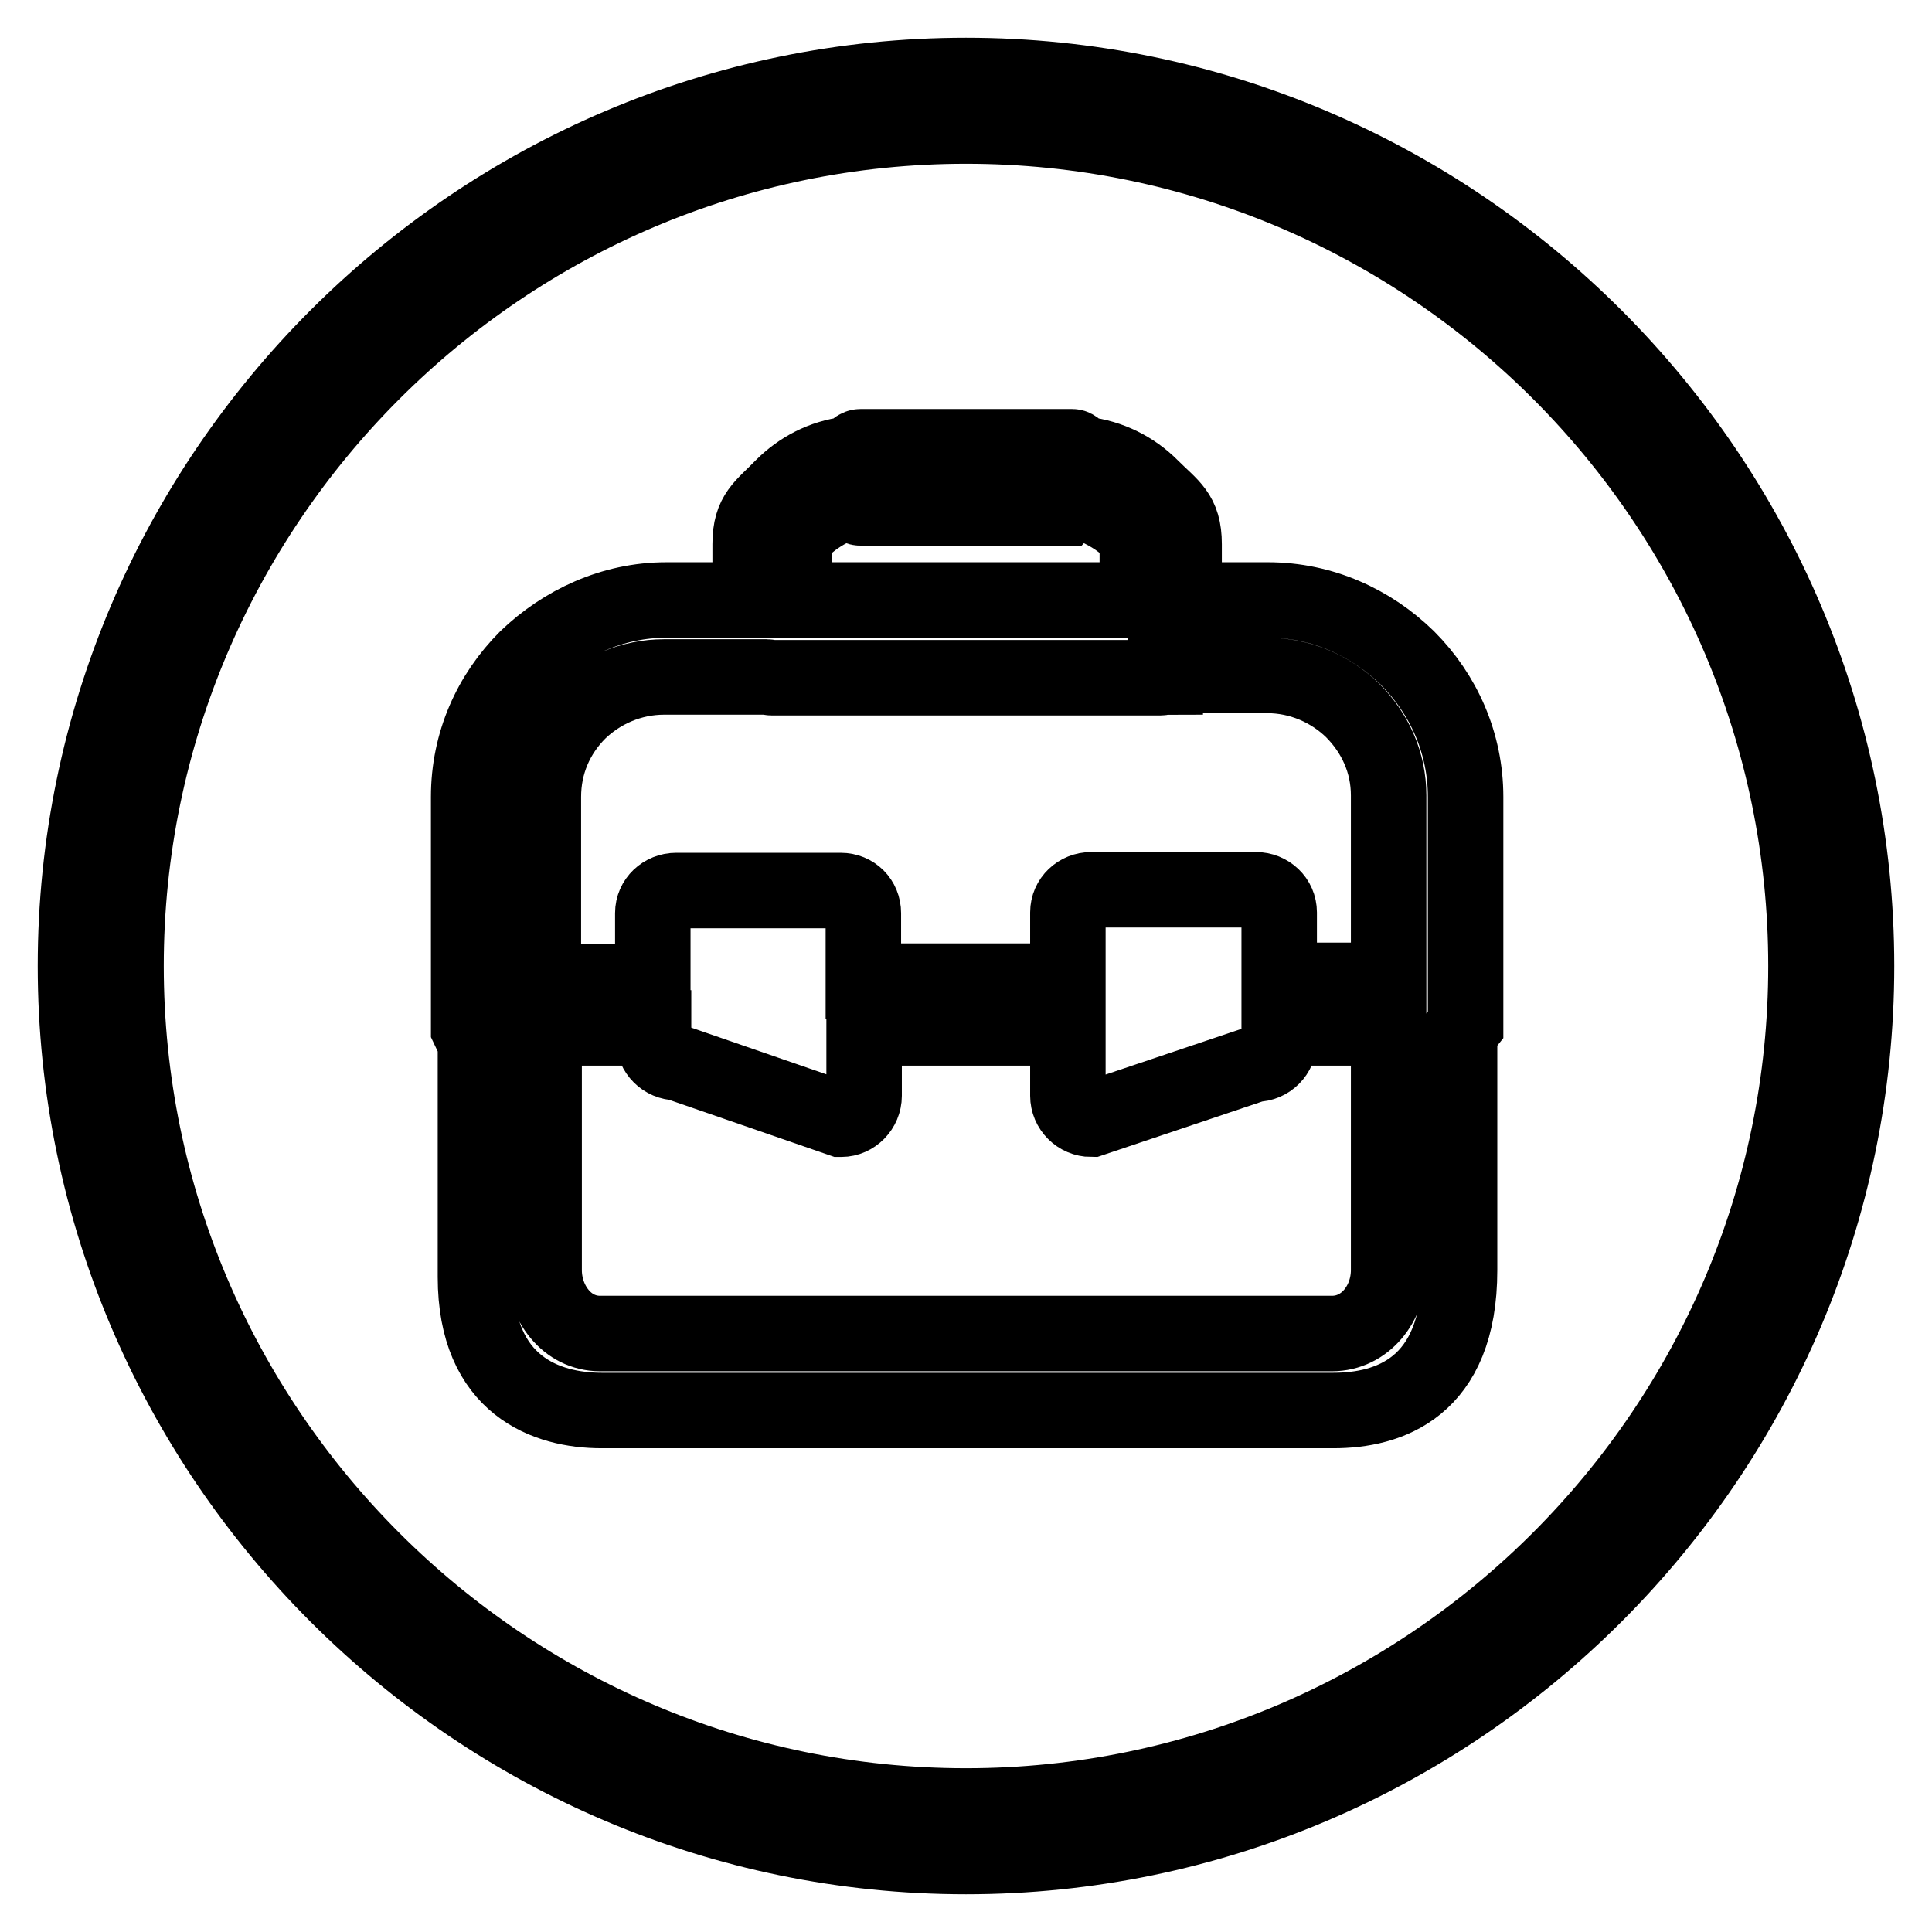
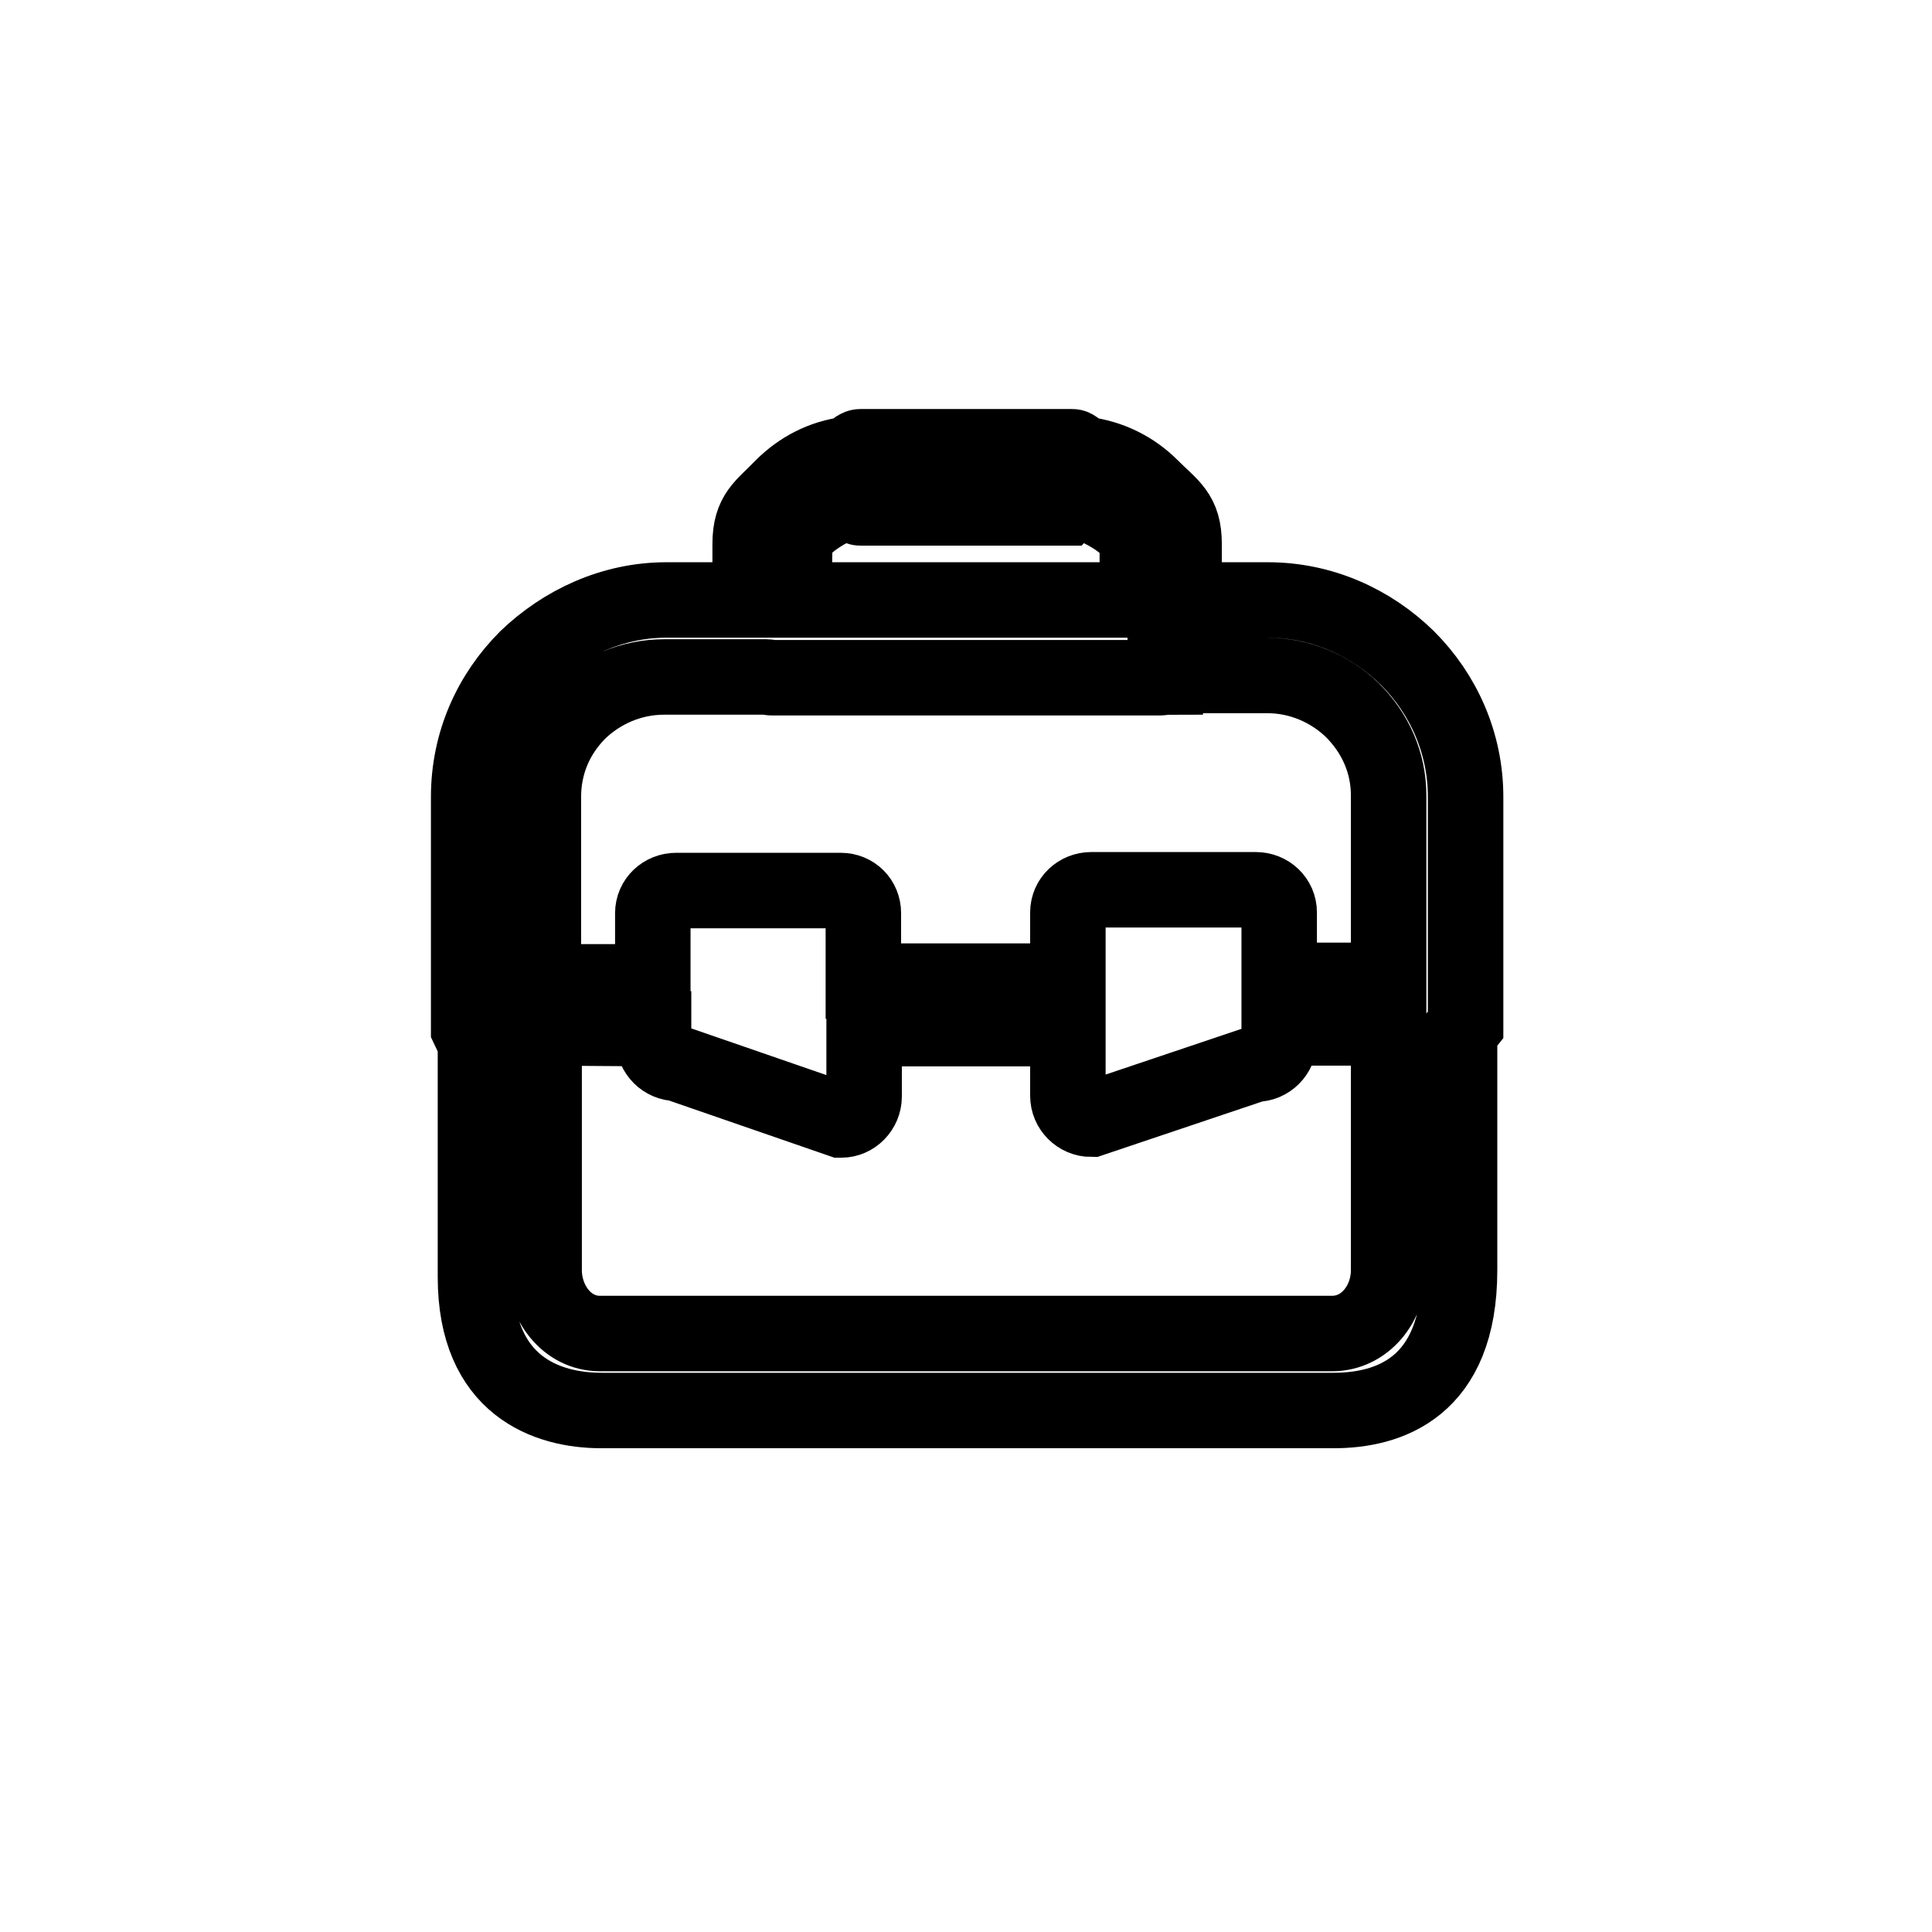
<svg xmlns="http://www.w3.org/2000/svg" version="1.1" x="0px" y="0px" viewBox="0 0 256 256" enable-background="new 0 0 256 256" xml:space="preserve">
  <g>
    <g>
-       <path stroke-width="10" fill-opacity="0" stroke="#000000" d="M128,10C63.1,10,10,63.1,10,128c0,64.9,53.1,118,118,118c64.9,0,118-53.1,118-118C246,63.1,192.9,10,128,10L128,10z M128,239.3L128,239.3c-61.3,0-111.3-50-111.3-111.3c0-61.3,50-111.3,111.3-111.3c61.5,0,111.3,50,111.3,111.3C239.3,189.3,189.3,239.3,128,239.3L128,239.3z" />
-       <path stroke-width="10" fill-opacity="0" stroke="#000000" d="M114,59.2h28.1c0.5,0,1,1,1.5,1c3.5,0.4,6.6,2,8.9,4.3c2.7,2.7,4.4,3.5,4.4,7.6v7.4H168c7.2,0,13.7,3,18.5,7.7c4.8,4.8,7.7,11.3,7.7,18.4v30.2l-0.8,1v31.5c0,15.7-9.5,18.6-16.7,18.6h-97c-7.2,0-16.7-3.2-16.7-17.7v-31l-0.9-1.9v-30.7c0-7.2,2.9-13.6,7.7-18.4v0l0,0c4.8-4.6,11.3-7.7,18.5-7.7h11.1v-7.4c0-4.1,1.7-4.9,4.3-7.6c2.3-2.3,5.3-3.9,8.7-4.3C112.8,60.2,113.4,59.2,114,59.2L114,59.2z M154.4,89.7L154.4,89.7c-0.2,0-0.4,0.1-0.6,0.1h-0.1h-51.5c-0.2,0-0.4-0.1-0.6-0.1H88c-4.4,0-8.4,1.8-11.3,4.6l0,0c-3,3-4.7,6.9-4.7,11.3v24.5h14.5v-9.1c0-1.7,1.4-3,3.1-3h0.1h21.7c1.7,0,3,1.3,3,3v0v9h27.1v-9.1c0-1.7,1.4-3,3.1-3h0.1h21.7c1.7,0,3.1,1.3,3.1,3v0v9H184v-24.5c0-4.4-1.8-8.3-4.8-11.3c-2.9-2.8-6.9-4.6-11.3-4.6H154.4L154.4,89.7z M105.2,79.5L105.2,79.5h45.5v-7.4c0-2.5-6.3-5.8-8.7-5.8l-0.9,1H114c-0.6,0-1.2-1-1.7-0.8c-1.7,0.4-7,3.2-7,5.7L105.2,79.5L105.2,79.5z M72.1,136.2L72.1,136.2v32.1c0,4.3,3,8.4,7.4,8.4h97c4.4,0,7.5-4,7.5-8.4v-32.1h-14.5v1.7c0,1.7-1.4,3.1-3.1,3.1h-0.1l-21.7,7.3c-1.7,0-3.1-1.4-3.1-3.1v-0.1v-8.9h-27v9c0,1.7-1.4,3.1-3,3.1h-0.1l-21.7-7.5c-1.7,0-3.1-1.4-3.1-3.1v-0.1v-1.4L72.1,136.2L72.1,136.2z" />
+       <path stroke-width="10" fill-opacity="0" stroke="#000000" d="M114,59.2h28.1c0.5,0,1,1,1.5,1c3.5,0.4,6.6,2,8.9,4.3c2.7,2.7,4.4,3.5,4.4,7.6v7.4H168c7.2,0,13.7,3,18.5,7.7c4.8,4.8,7.7,11.3,7.7,18.4v30.2l-0.8,1v31.5c0,15.7-9.5,18.6-16.7,18.6h-97c-7.2,0-16.7-3.2-16.7-17.7v-31l-0.9-1.9v-30.7c0-7.2,2.9-13.6,7.7-18.4v0l0,0c4.8-4.6,11.3-7.7,18.5-7.7h11.1v-7.4c0-4.1,1.7-4.9,4.3-7.6c2.3-2.3,5.3-3.9,8.7-4.3C112.8,60.2,113.4,59.2,114,59.2L114,59.2z M154.4,89.7L154.4,89.7c-0.2,0-0.4,0.1-0.6,0.1h-0.1h-51.5c-0.2,0-0.4-0.1-0.6-0.1H88c-4.4,0-8.4,1.8-11.3,4.6l0,0c-3,3-4.7,6.9-4.7,11.3v24.5h14.5v-9.1c0-1.7,1.4-3,3.1-3h0.1h21.7c1.7,0,3,1.3,3,3v0v9h27.1v-9.1c0-1.7,1.4-3,3.1-3h0.1h21.7c1.7,0,3.1,1.3,3.1,3v0v9H184v-24.5c0-4.4-1.8-8.3-4.8-11.3c-2.9-2.8-6.9-4.6-11.3-4.6H154.4L154.4,89.7z M105.2,79.5L105.2,79.5h45.5v-7.4c0-2.5-6.3-5.8-8.7-5.8l-0.9,1H114c-0.6,0-1.2-1-1.7-0.8c-1.7,0.4-7,3.2-7,5.7L105.2,79.5L105.2,79.5z M72.1,136.2L72.1,136.2v32.1c0,4.3,3,8.4,7.4,8.4h97c4.4,0,7.5-4,7.5-8.4v-32.1h-14.5v1.7c0,1.7-1.4,3.1-3.1,3.1h-0.1l-21.7,7.3c-1.7,0-3.1-1.4-3.1-3.1v-8.9h-27v9c0,1.7-1.4,3.1-3,3.1h-0.1l-21.7-7.5c-1.7,0-3.1-1.4-3.1-3.1v-0.1v-1.4L72.1,136.2L72.1,136.2z" />
    </g>
  </g>
</svg>